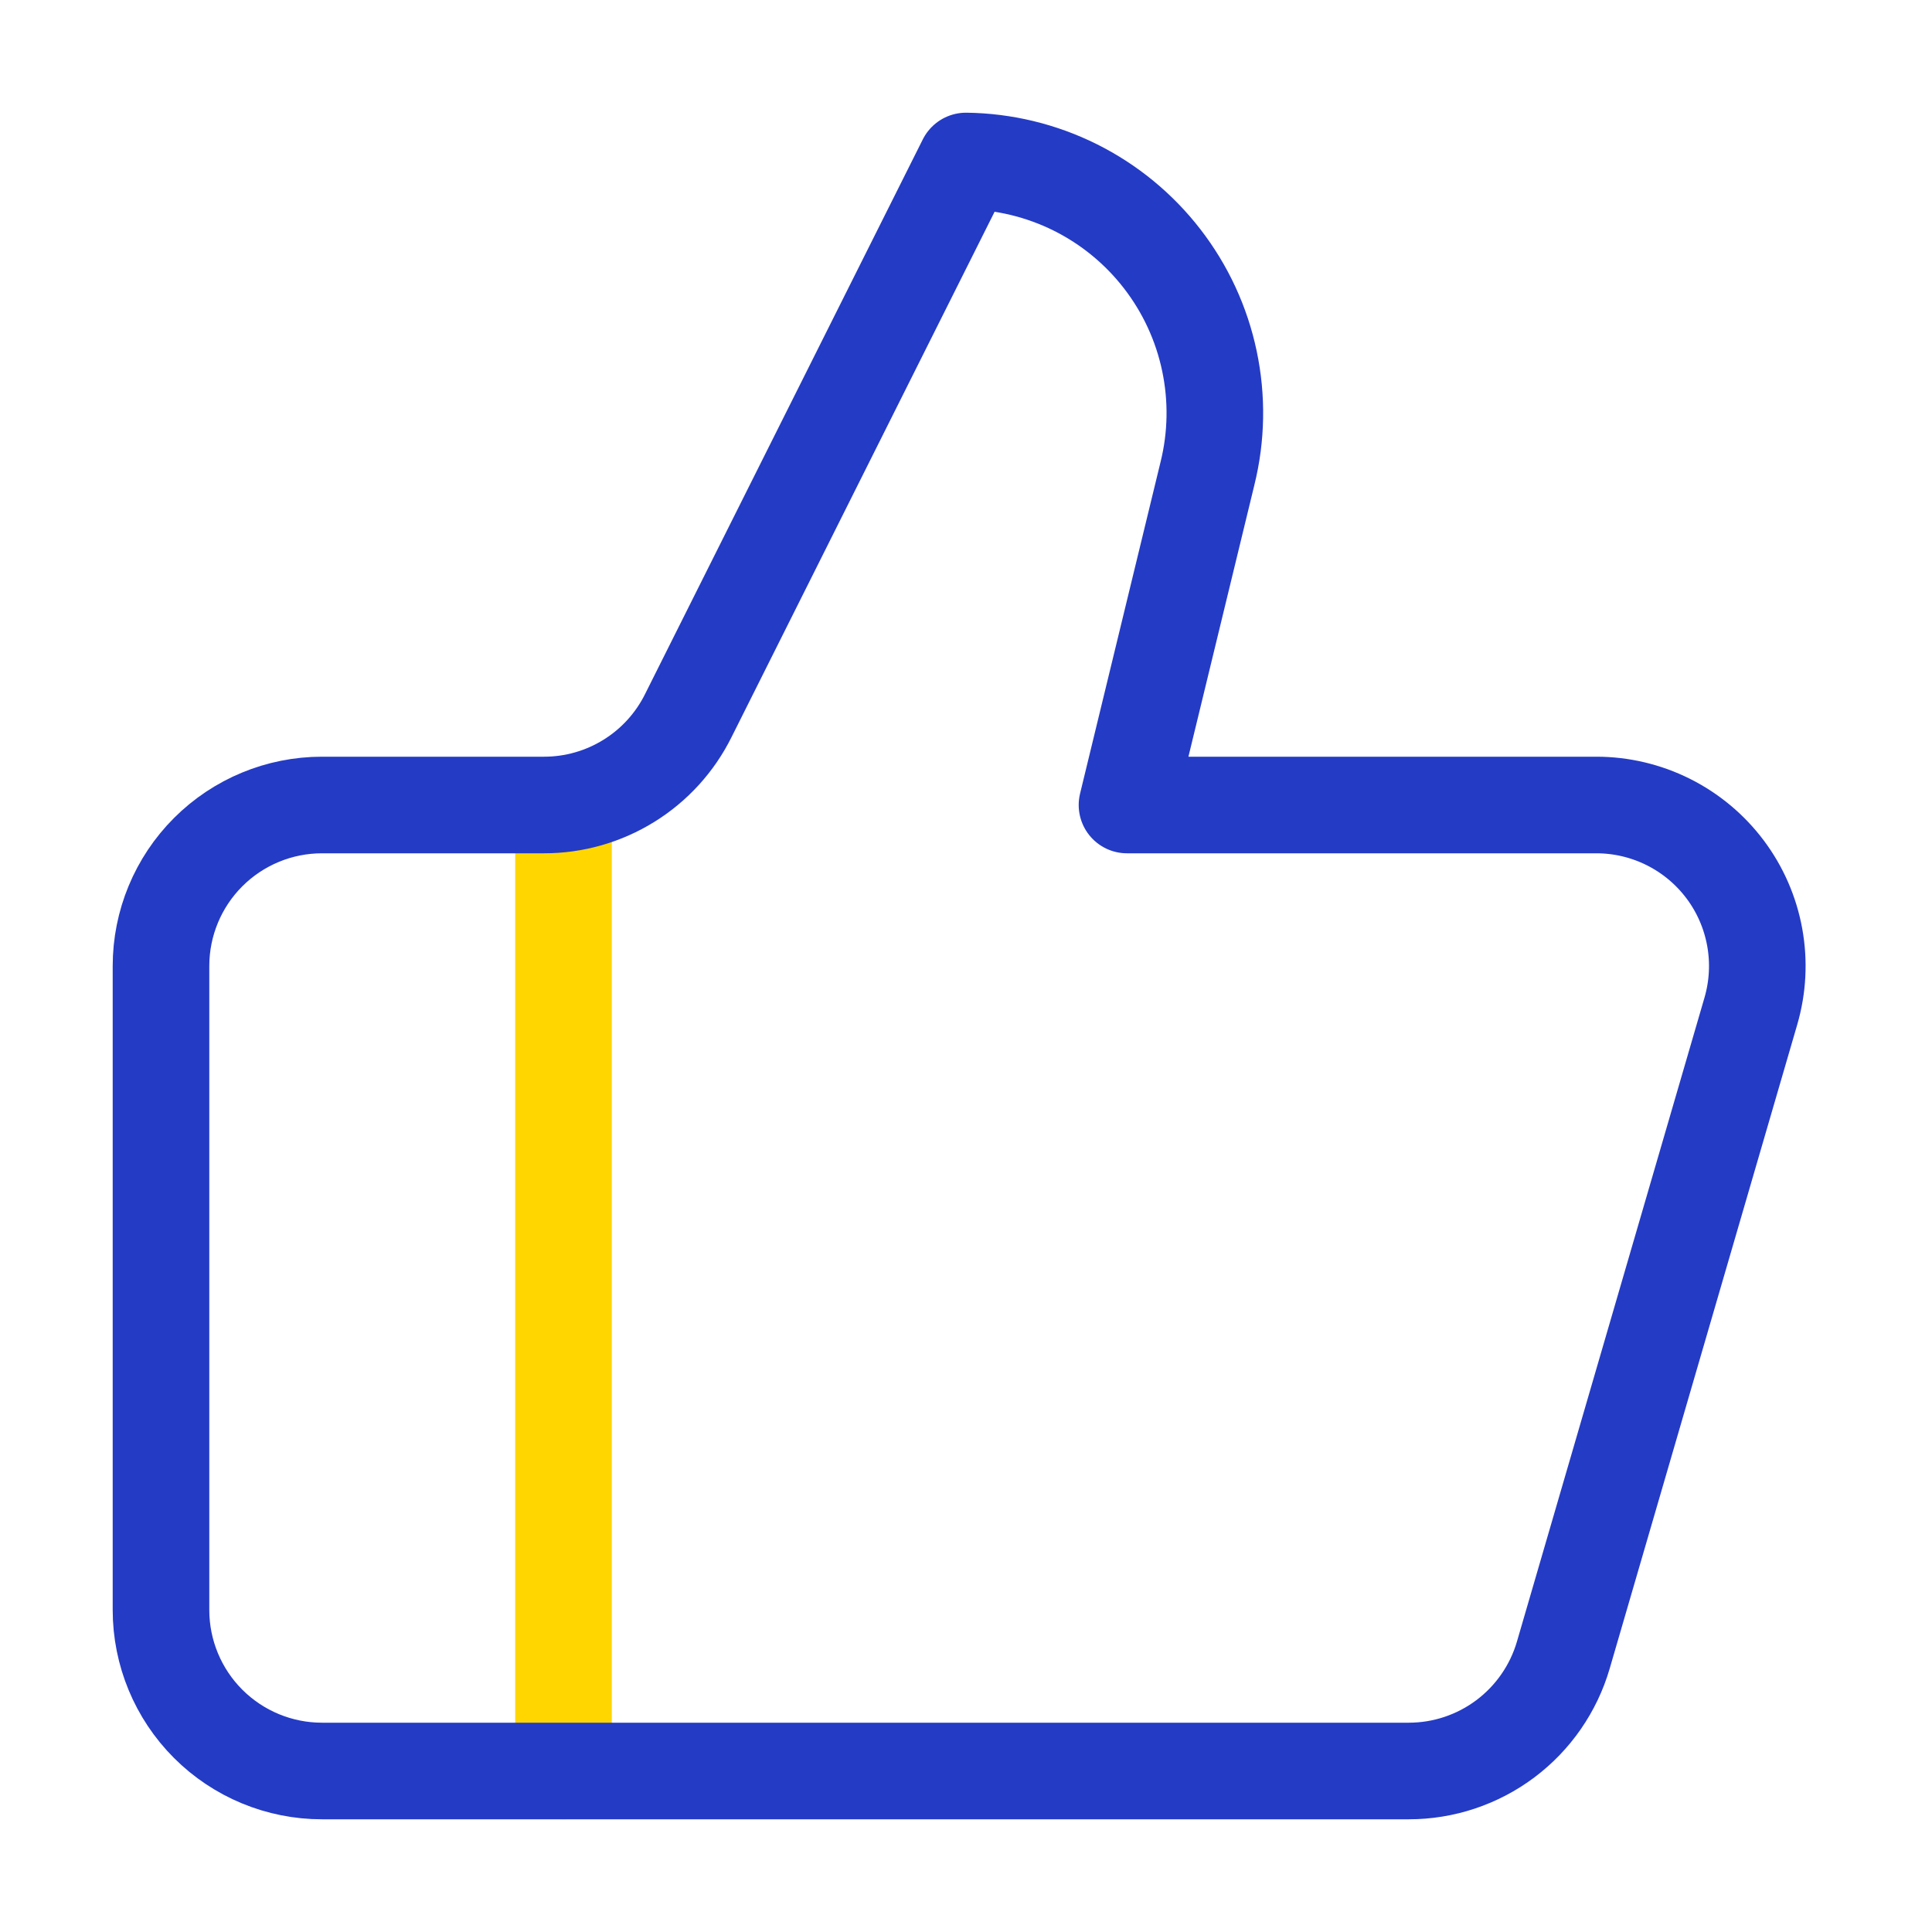
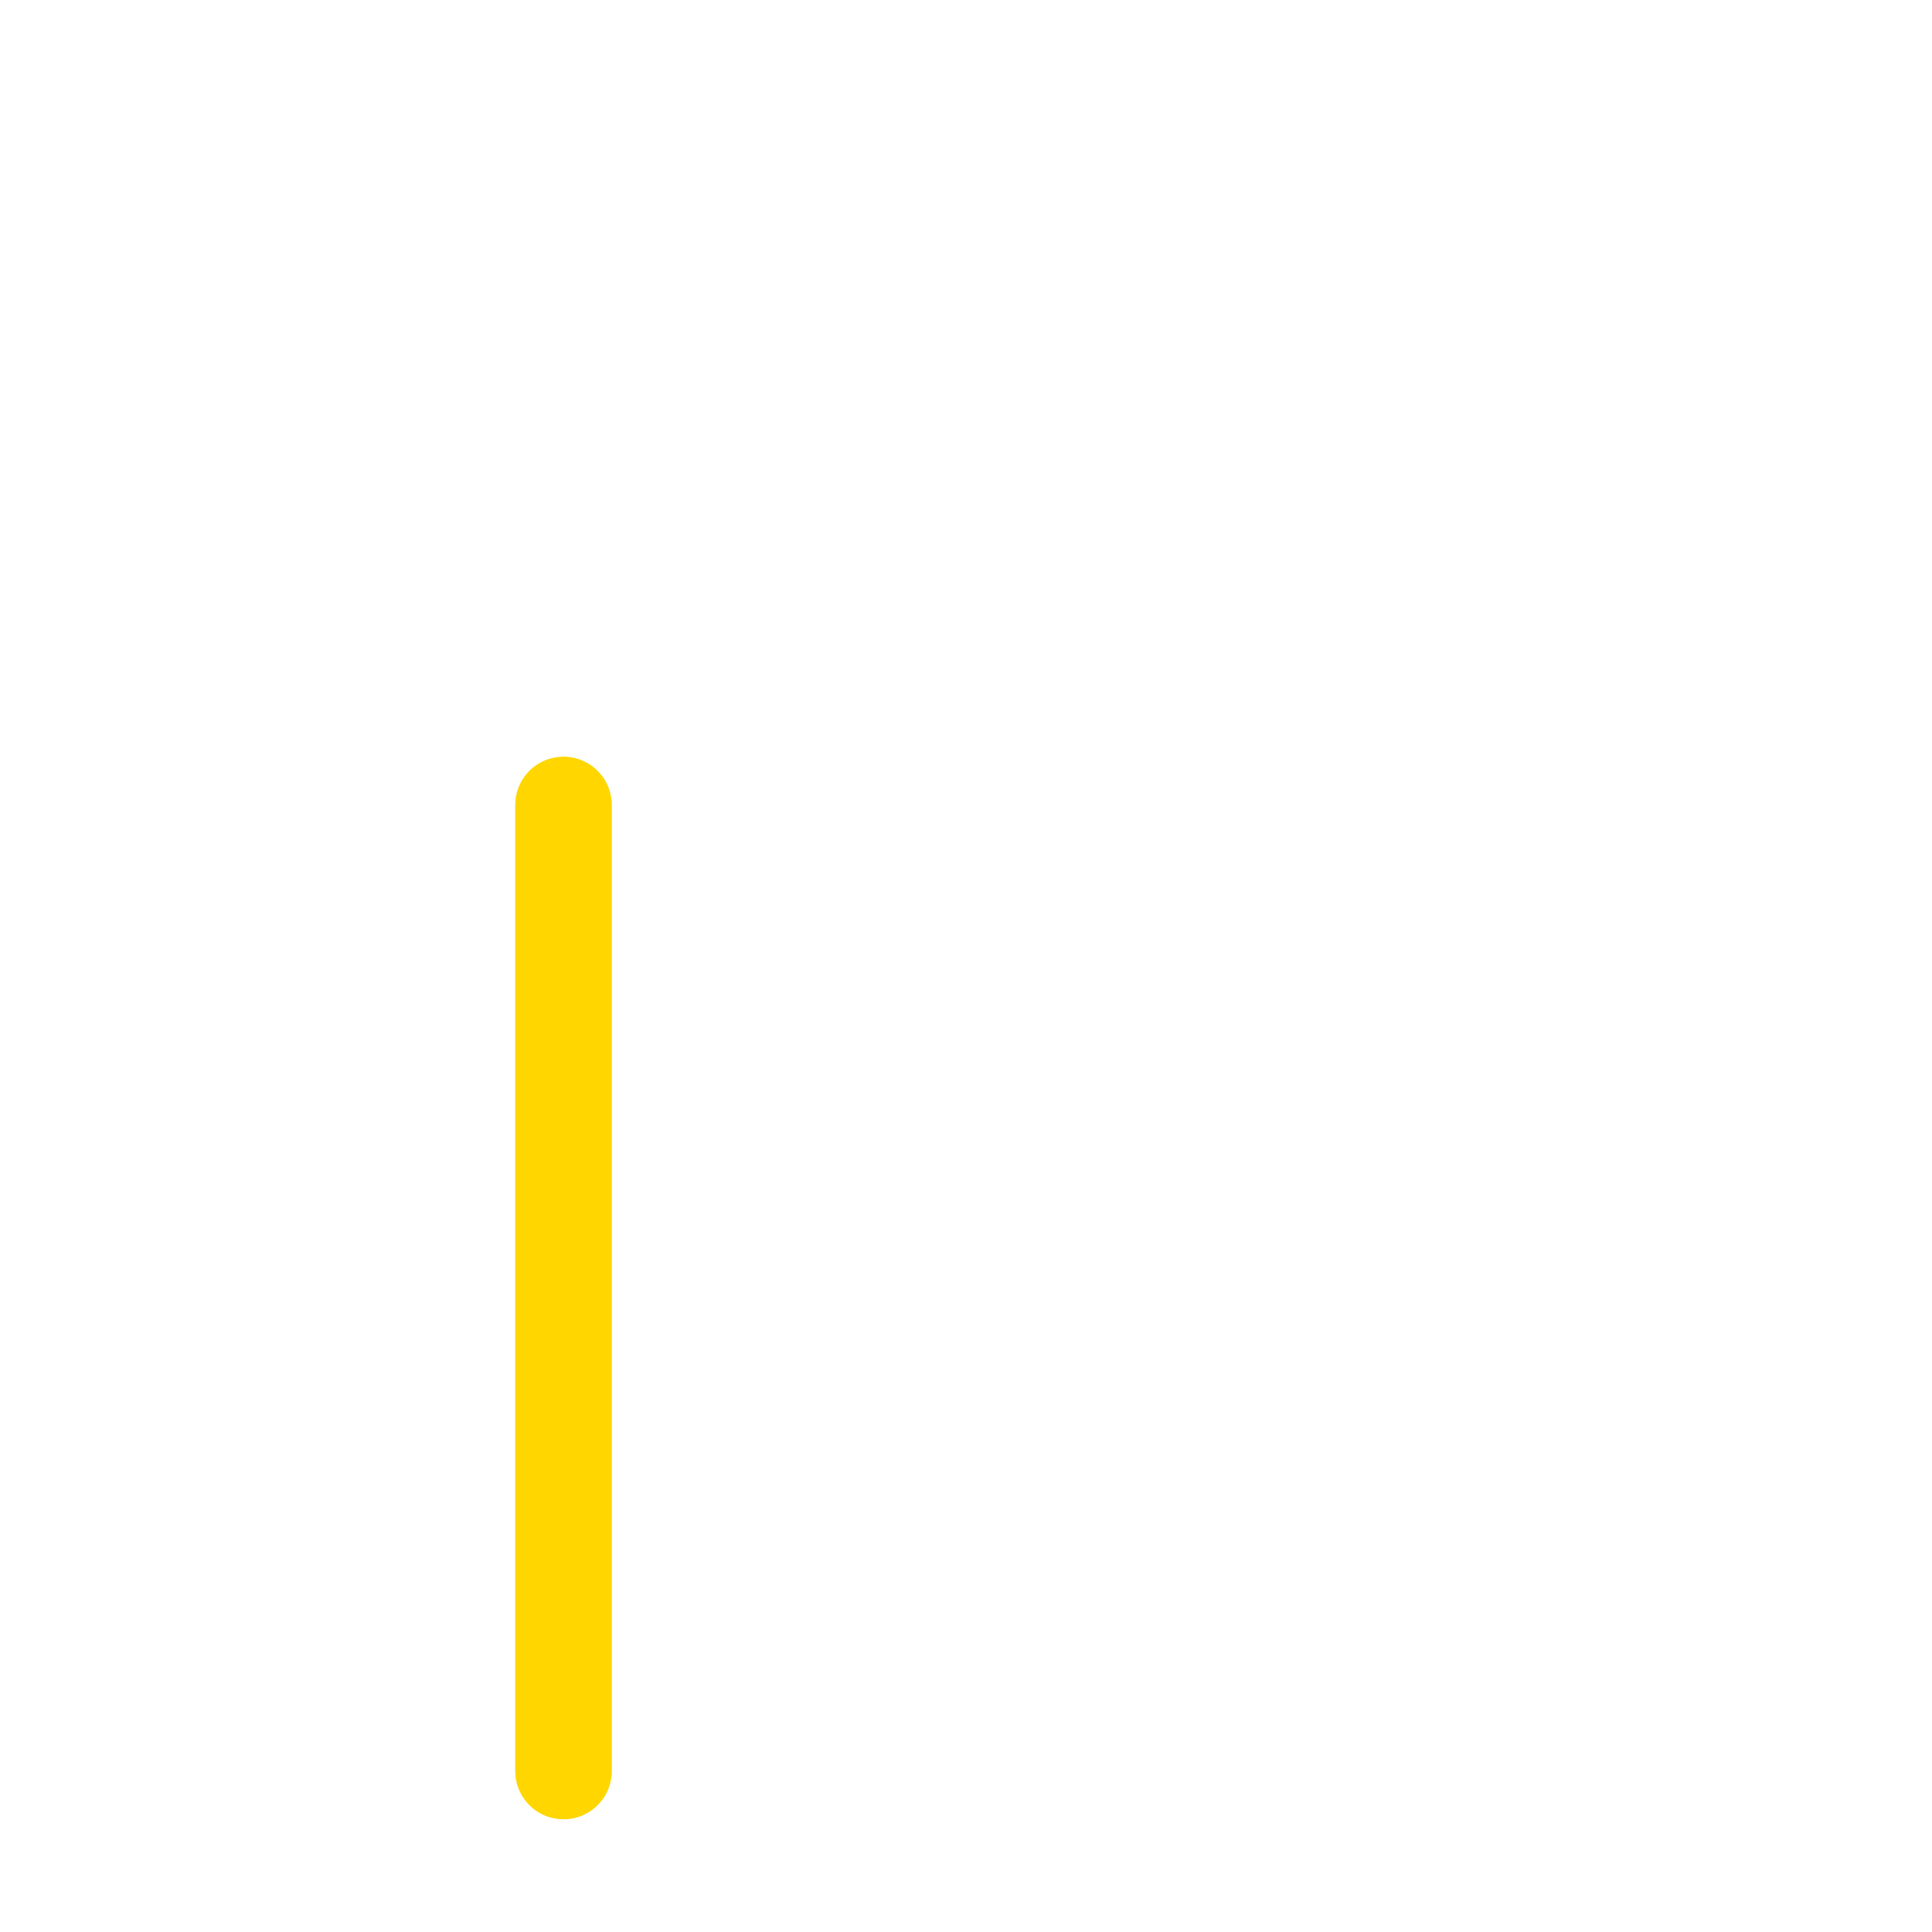
<svg xmlns="http://www.w3.org/2000/svg" width="60" height="60" viewBox="0 0 60 60" fill="none">
  <path d="M17.5 25V55" stroke="#FFD600" stroke-width="3" stroke-linecap="round" stroke-linejoin="round" />
-   <path d="M37.5 14.7L35 25H49.575C50.351 25 51.117 25.181 51.811 25.528C52.505 25.875 53.109 26.379 53.575 27C54.041 27.621 54.355 28.342 54.494 29.106C54.633 29.869 54.592 30.655 54.375 31.4L48.55 51.4C48.247 52.439 47.615 53.351 46.75 54C45.885 54.649 44.832 55 43.75 55H10C8.674 55 7.402 54.473 6.464 53.535C5.527 52.598 5 51.326 5 50V30C5 28.674 5.527 27.402 6.464 26.465C7.402 25.527 8.674 25 10 25H16.9C17.83 25 18.742 24.739 19.532 24.249C20.323 23.759 20.961 23.058 21.375 22.225L30 5C31.179 5.015 32.339 5.295 33.395 5.821C34.45 6.348 35.372 7.105 36.093 8.038C36.815 8.971 37.316 10.054 37.559 11.208C37.803 12.362 37.783 13.555 37.5 14.7Z" stroke="#243BC5" stroke-width="3" stroke-linecap="round" stroke-linejoin="round" />
</svg>